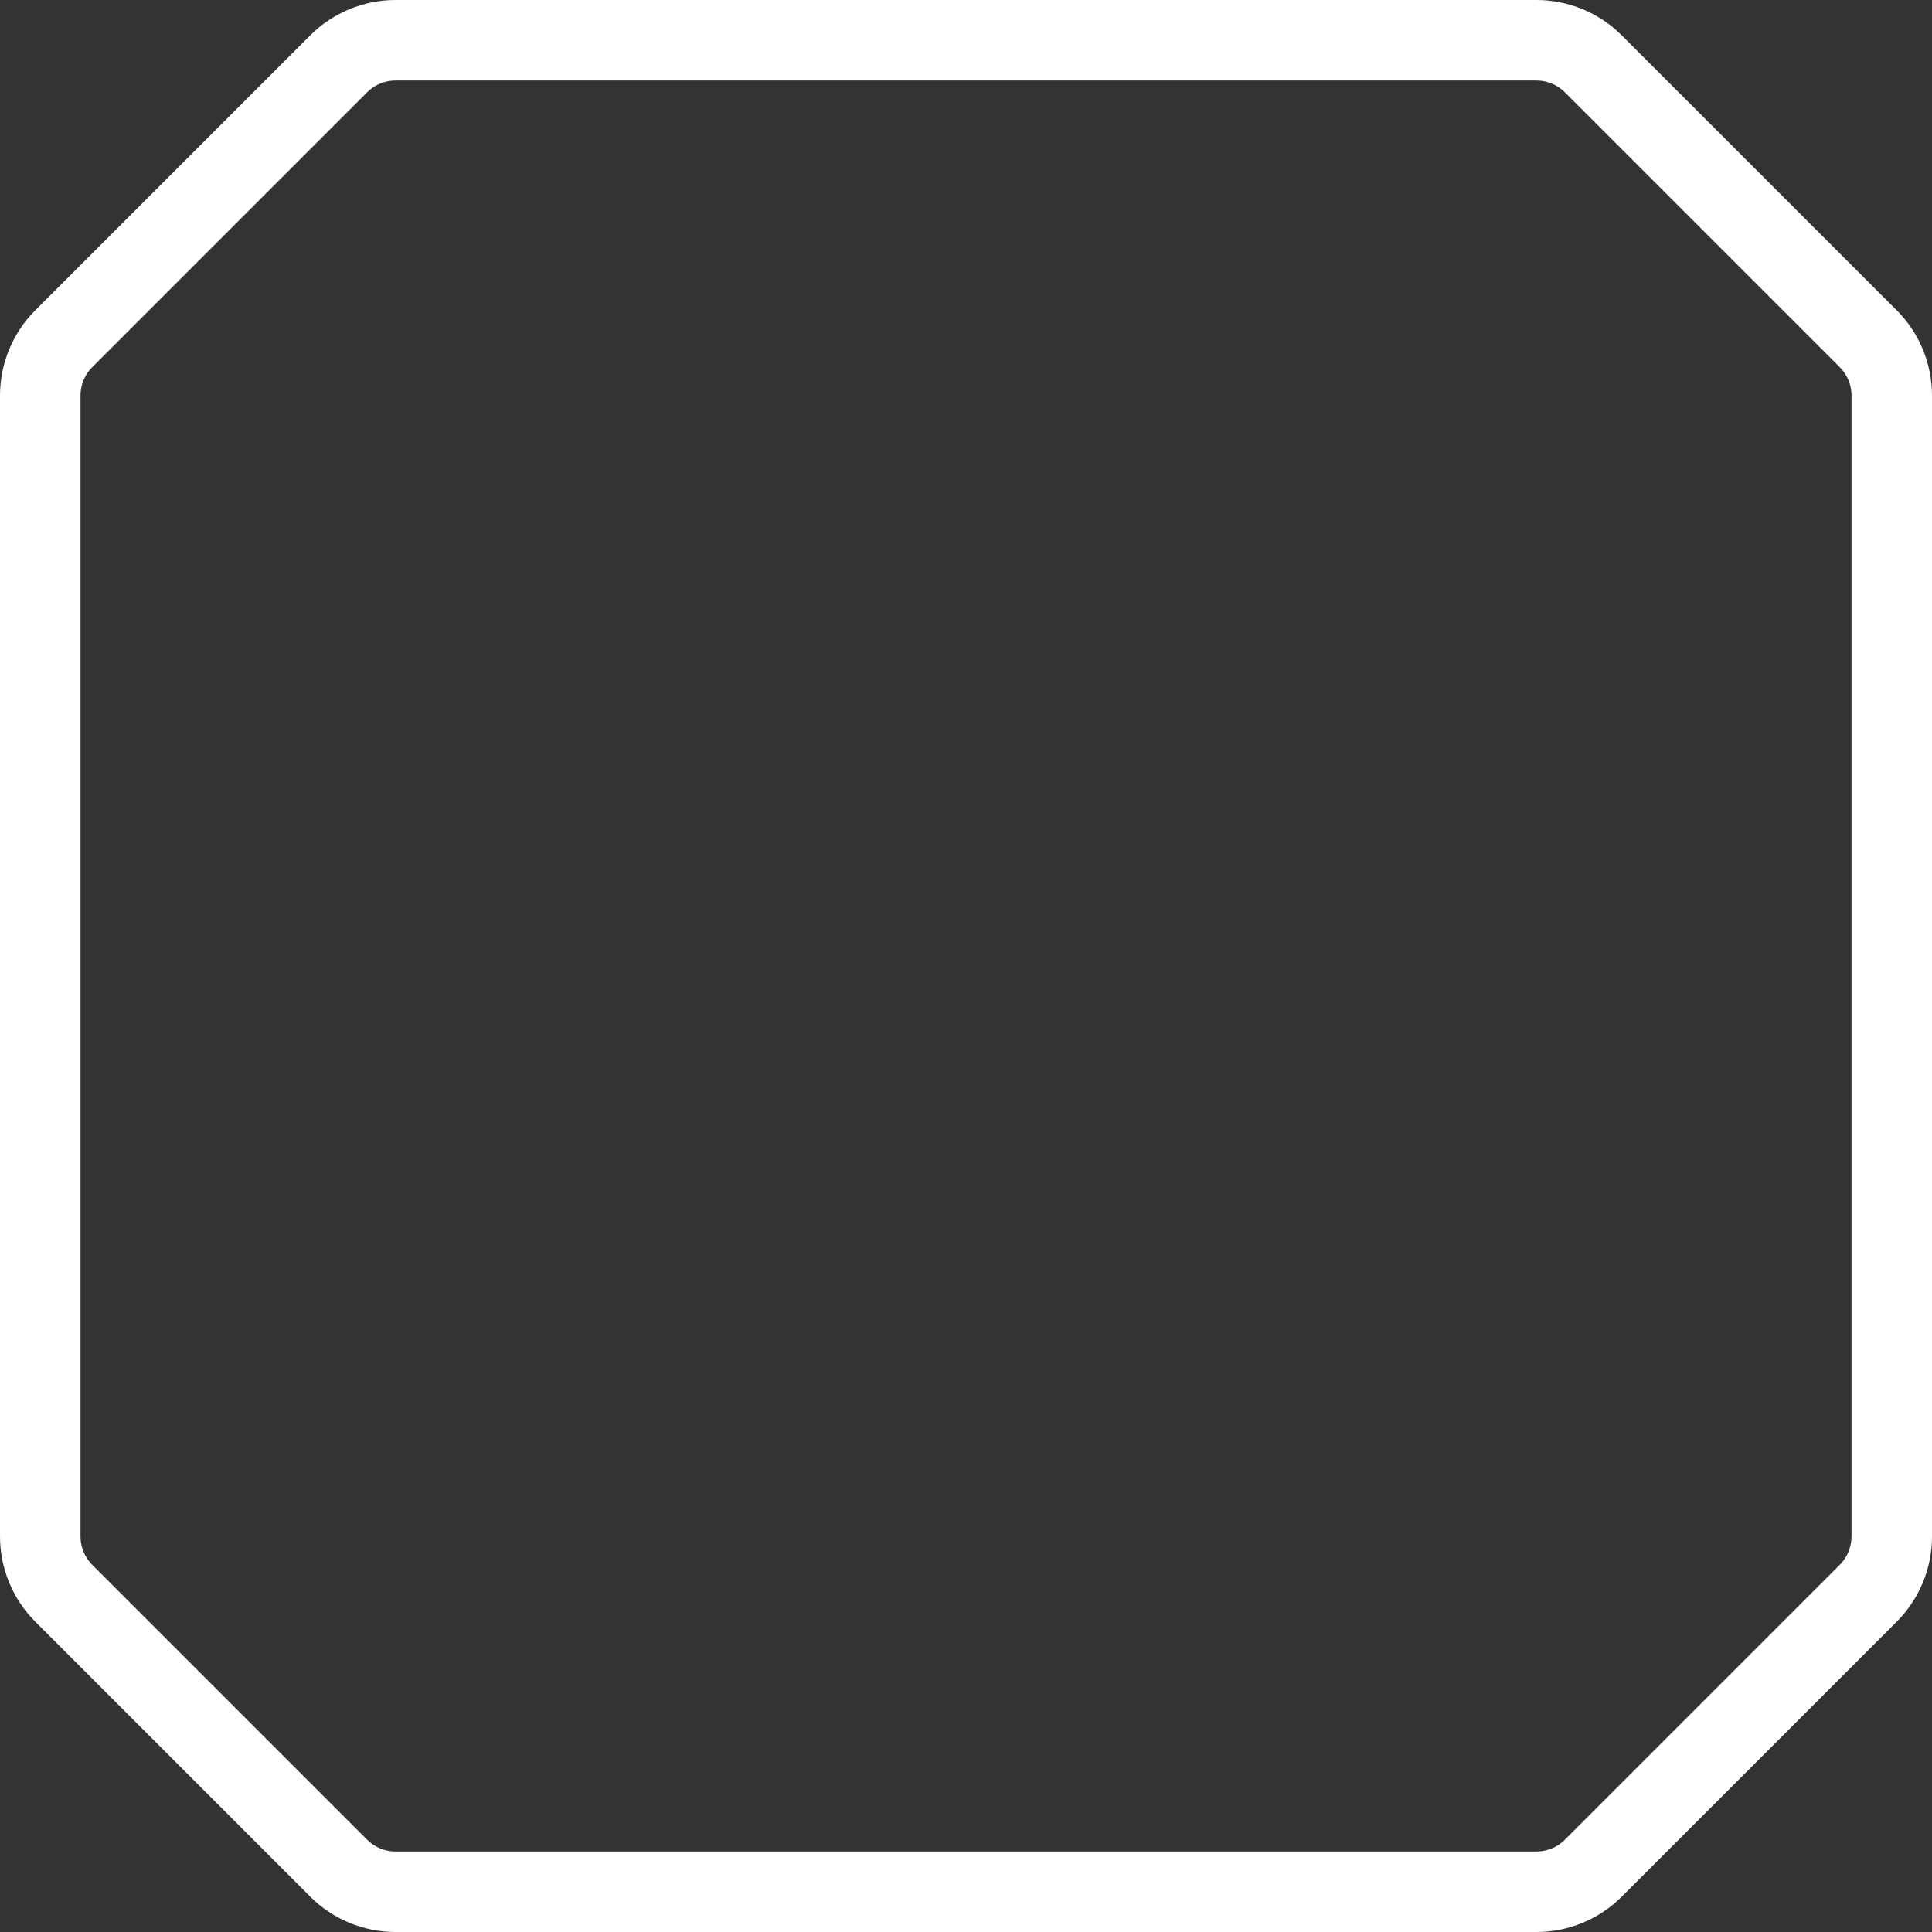
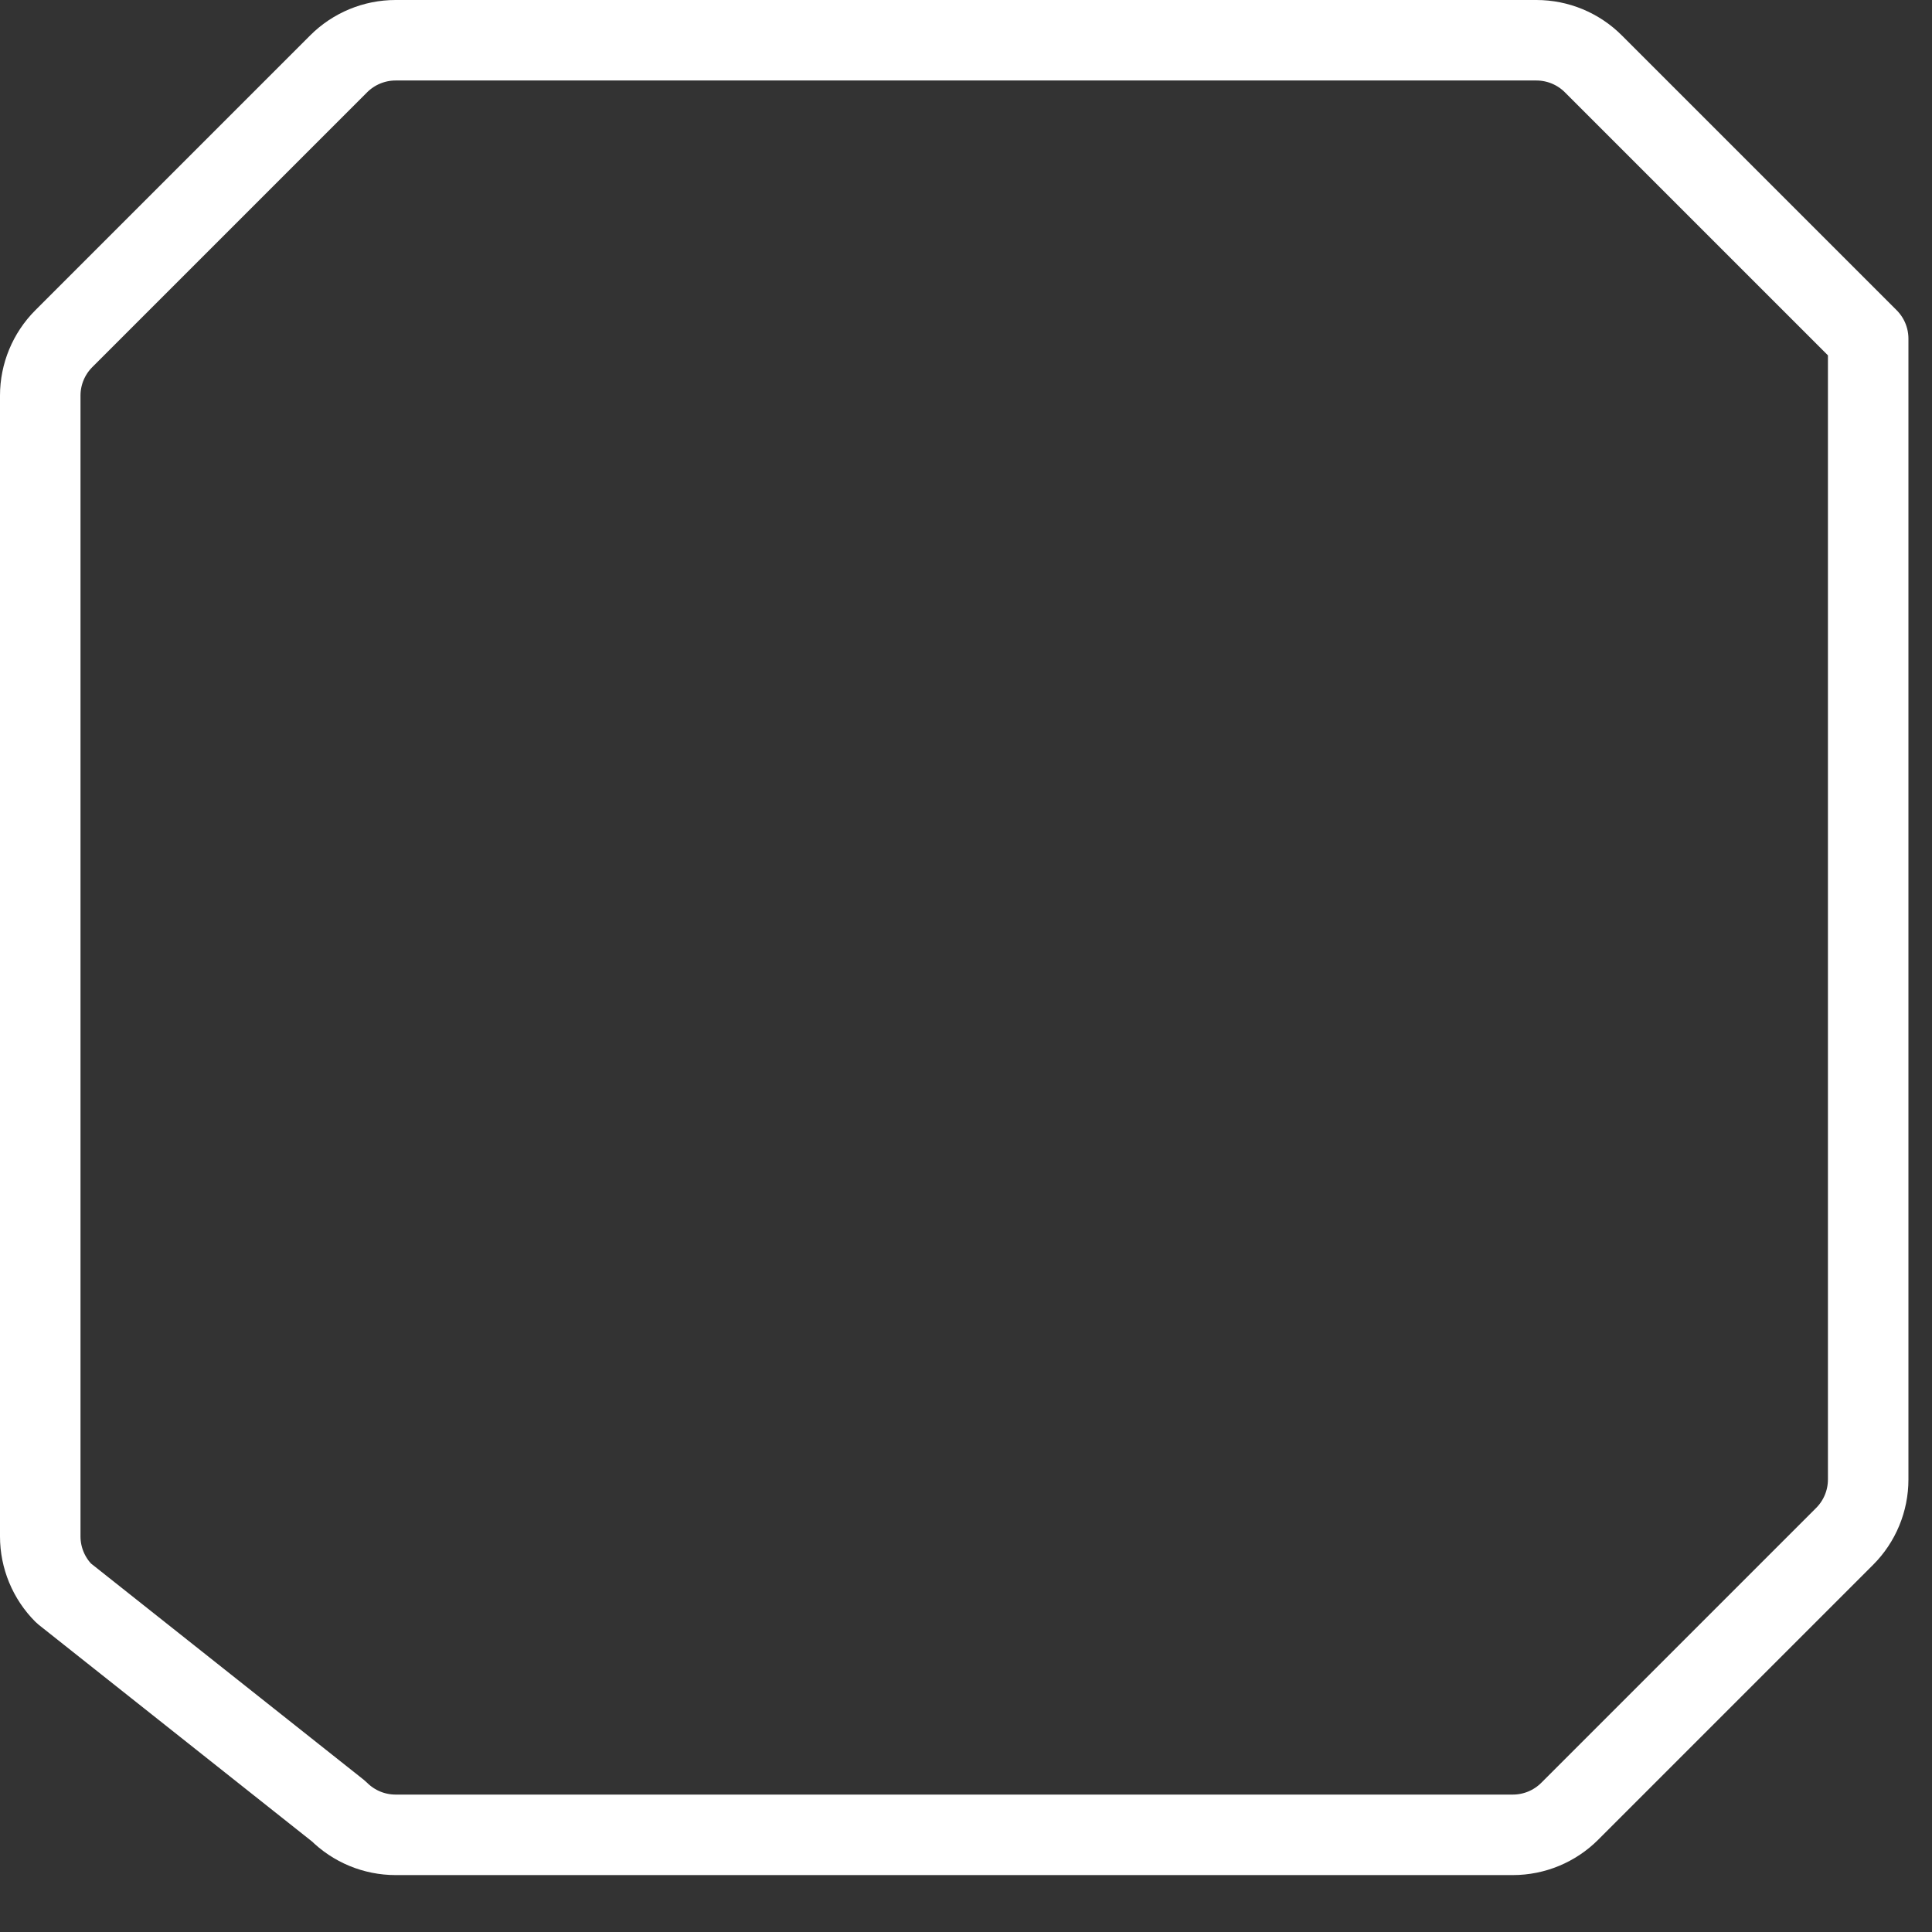
<svg xmlns="http://www.w3.org/2000/svg" version="1.1" id="Layer_1" x="0px" y="0px" width="240px" height="240px" viewBox="0 0 240 240" enable-background="new 0 0 240 240" xml:space="preserve">
  <rect x="0" y="0" width="240" height="240" fill="#333333" stroke="none" />
  <g>
-     <path fill="none" stroke="#FFFFFF" stroke-width="10" stroke-linejoin="round" stroke-miterlimit="10" d="M197.929,7.929   l34.143,34.142c1.876,1.876,2.929,4.419,2.929,7.071v141.715c0,2.652-1.053,5.196-2.929,7.071l-34.143,34.143   c-1.875,1.876-4.419,2.929-7.071,2.929H49.142c-2.652,0-5.195-1.053-7.071-2.929L7.929,197.929C6.054,196.054,5,193.51,5,190.857   V49.142c0-2.652,1.054-5.195,2.929-7.071L42.071,7.929C43.947,6.054,46.49,5,49.142,5h141.715   C193.51,5,196.054,6.054,197.929,7.929z" />
+     <path fill="none" stroke="#FFFFFF" stroke-width="10" stroke-linejoin="round" stroke-miterlimit="10" d="M197.929,7.929   l34.143,34.142v141.715c0,2.652-1.053,5.196-2.929,7.071l-34.143,34.143   c-1.875,1.876-4.419,2.929-7.071,2.929H49.142c-2.652,0-5.195-1.053-7.071-2.929L7.929,197.929C6.054,196.054,5,193.51,5,190.857   V49.142c0-2.652,1.054-5.195,2.929-7.071L42.071,7.929C43.947,6.054,46.49,5,49.142,5h141.715   C193.51,5,196.054,6.054,197.929,7.929z" />
  </g>
</svg>